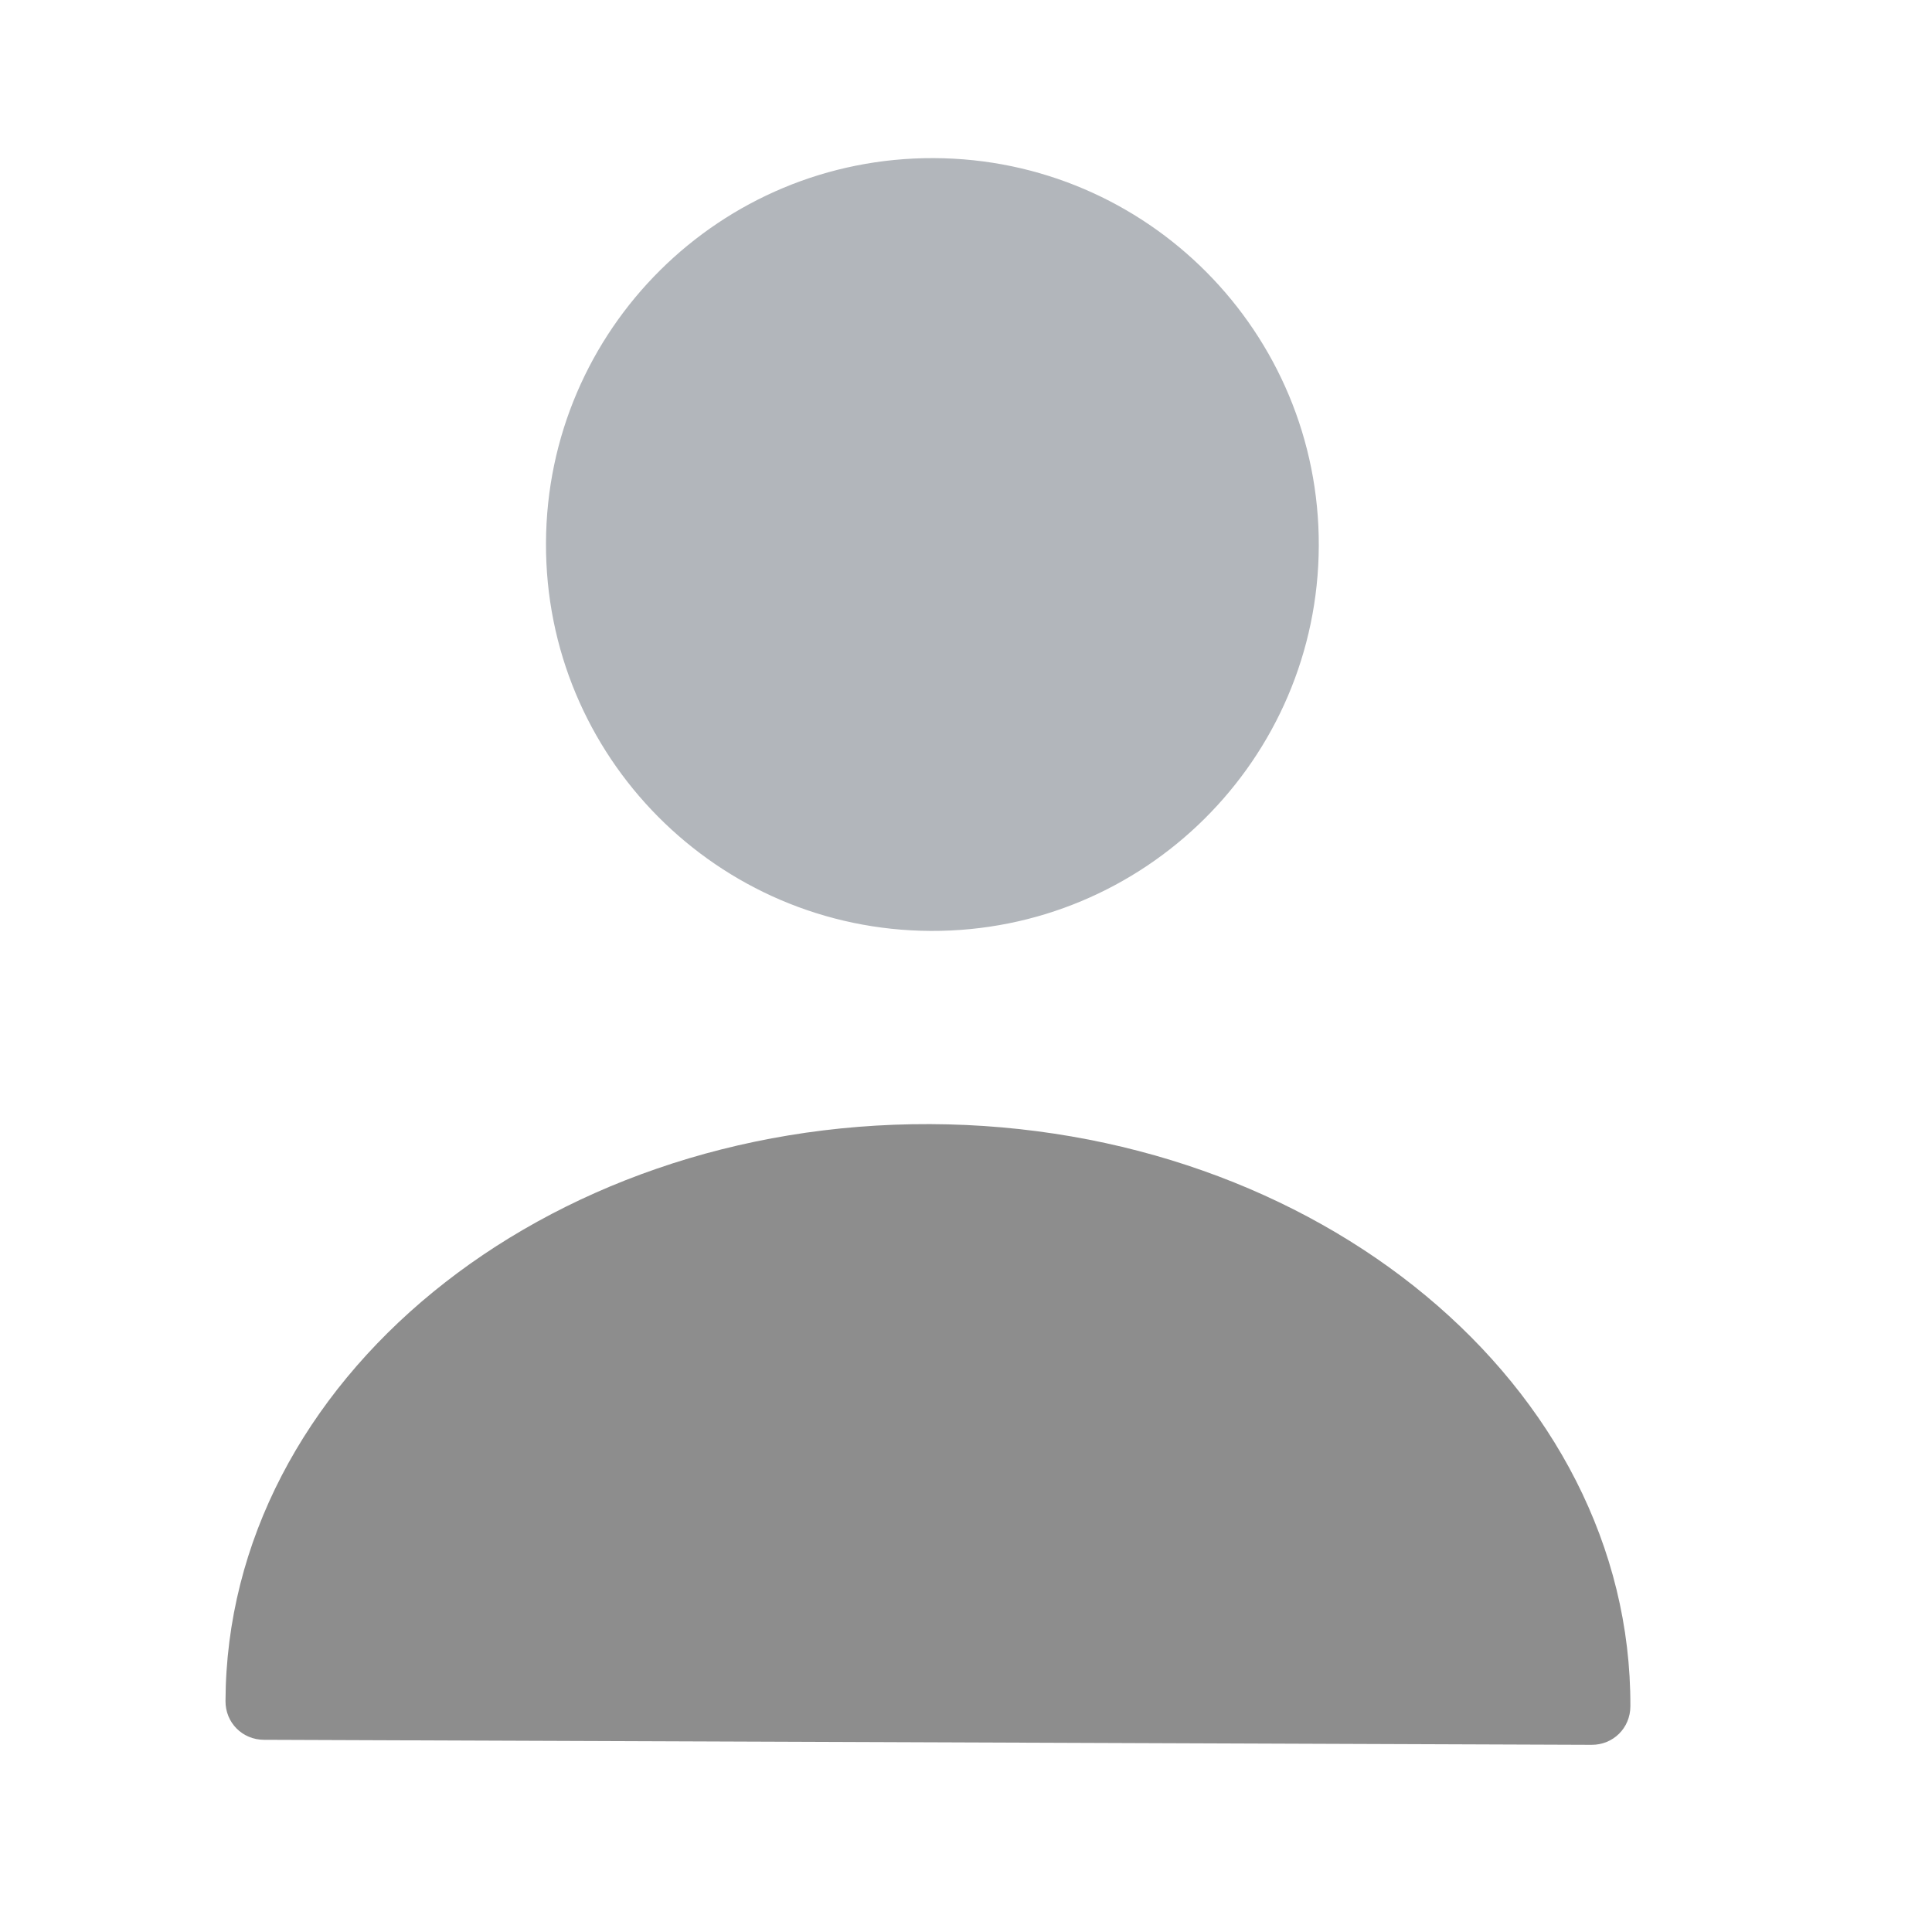
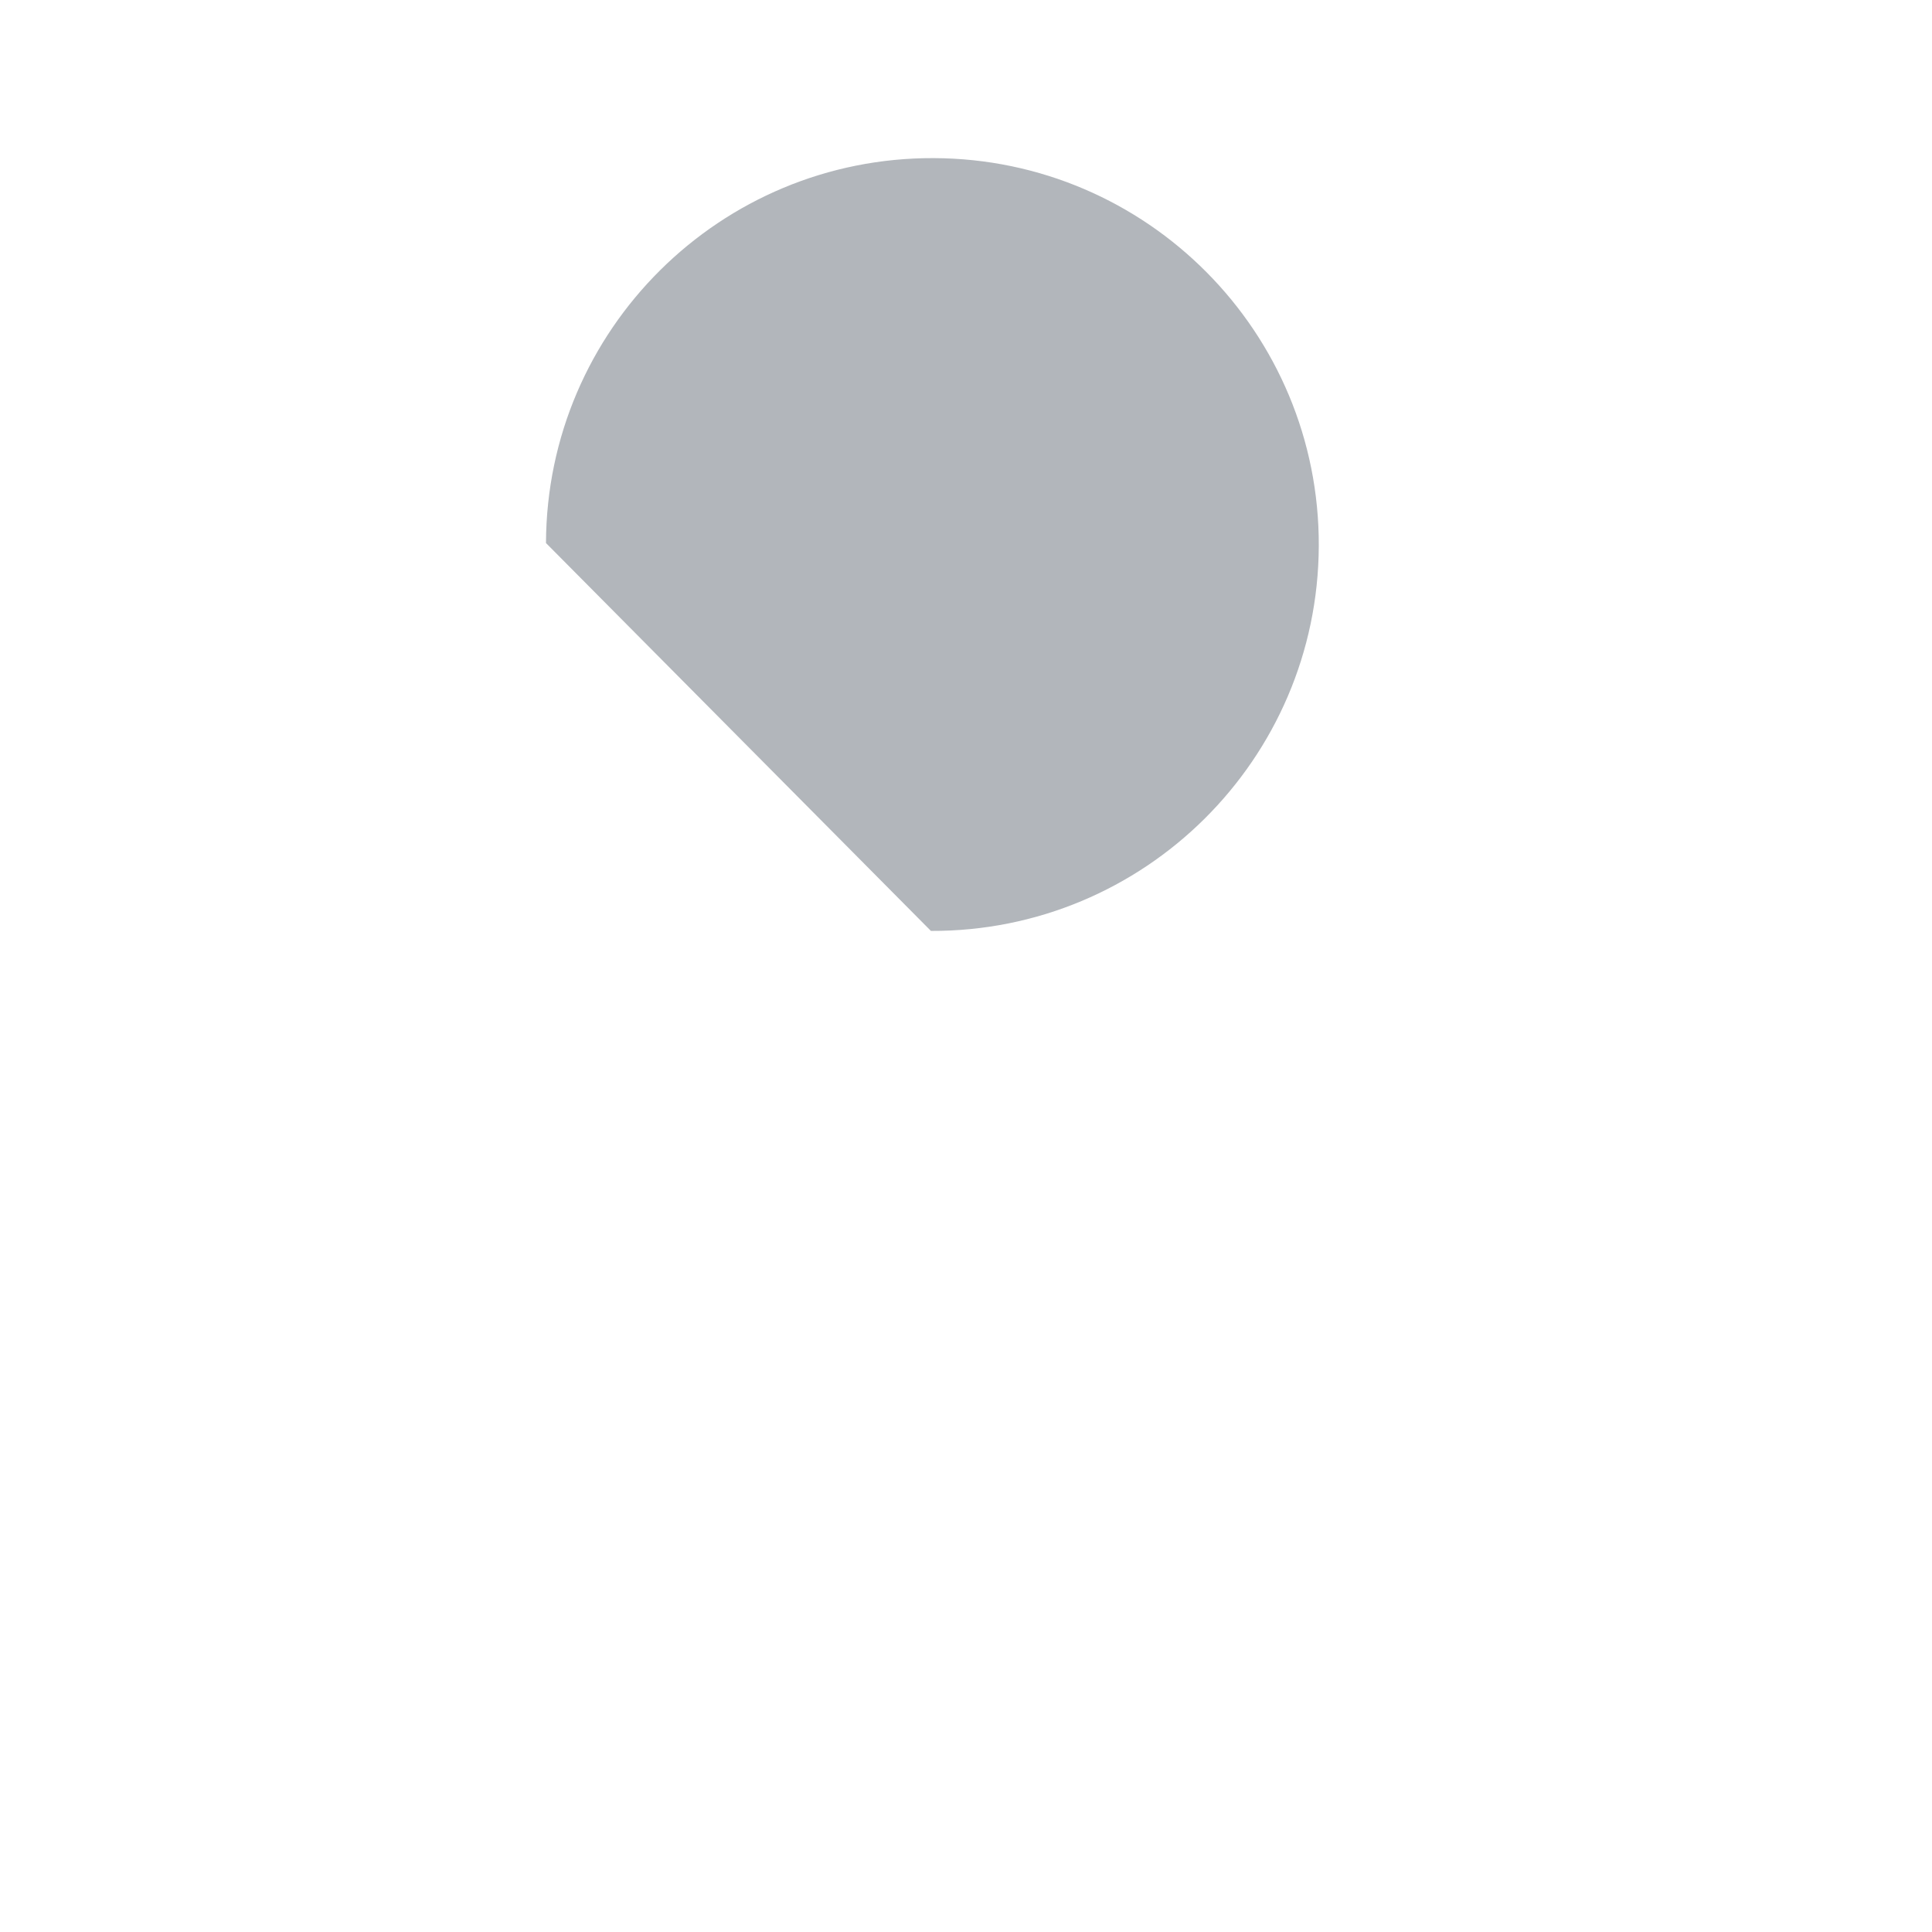
<svg xmlns="http://www.w3.org/2000/svg" width="25" height="25" viewBox="0 0 25 25" fill="none">
-   <path d="M12.046 12.046C14.807 12.056 17.054 9.826 17.065 7.065C17.075 4.303 14.845 2.056 12.084 2.046C9.322 2.035 7.075 4.265 7.065 7.027C7.054 9.788 9.284 12.035 12.046 12.046Z" fill="#B2B6BB" />
-   <path d="M12.036 14.546C7.026 14.527 2.933 17.871 2.918 22.011C2.916 22.291 3.136 22.512 3.416 22.513L20.596 22.578C20.875 22.579 21.096 22.36 21.097 22.08C21.113 17.94 17.046 14.565 12.036 14.546Z" fill="#8D8D8D" />
+   <path d="M12.046 12.046C14.807 12.056 17.054 9.826 17.065 7.065C17.075 4.303 14.845 2.056 12.084 2.046C9.322 2.035 7.075 4.265 7.065 7.027Z" fill="#B2B6BB" />
</svg>